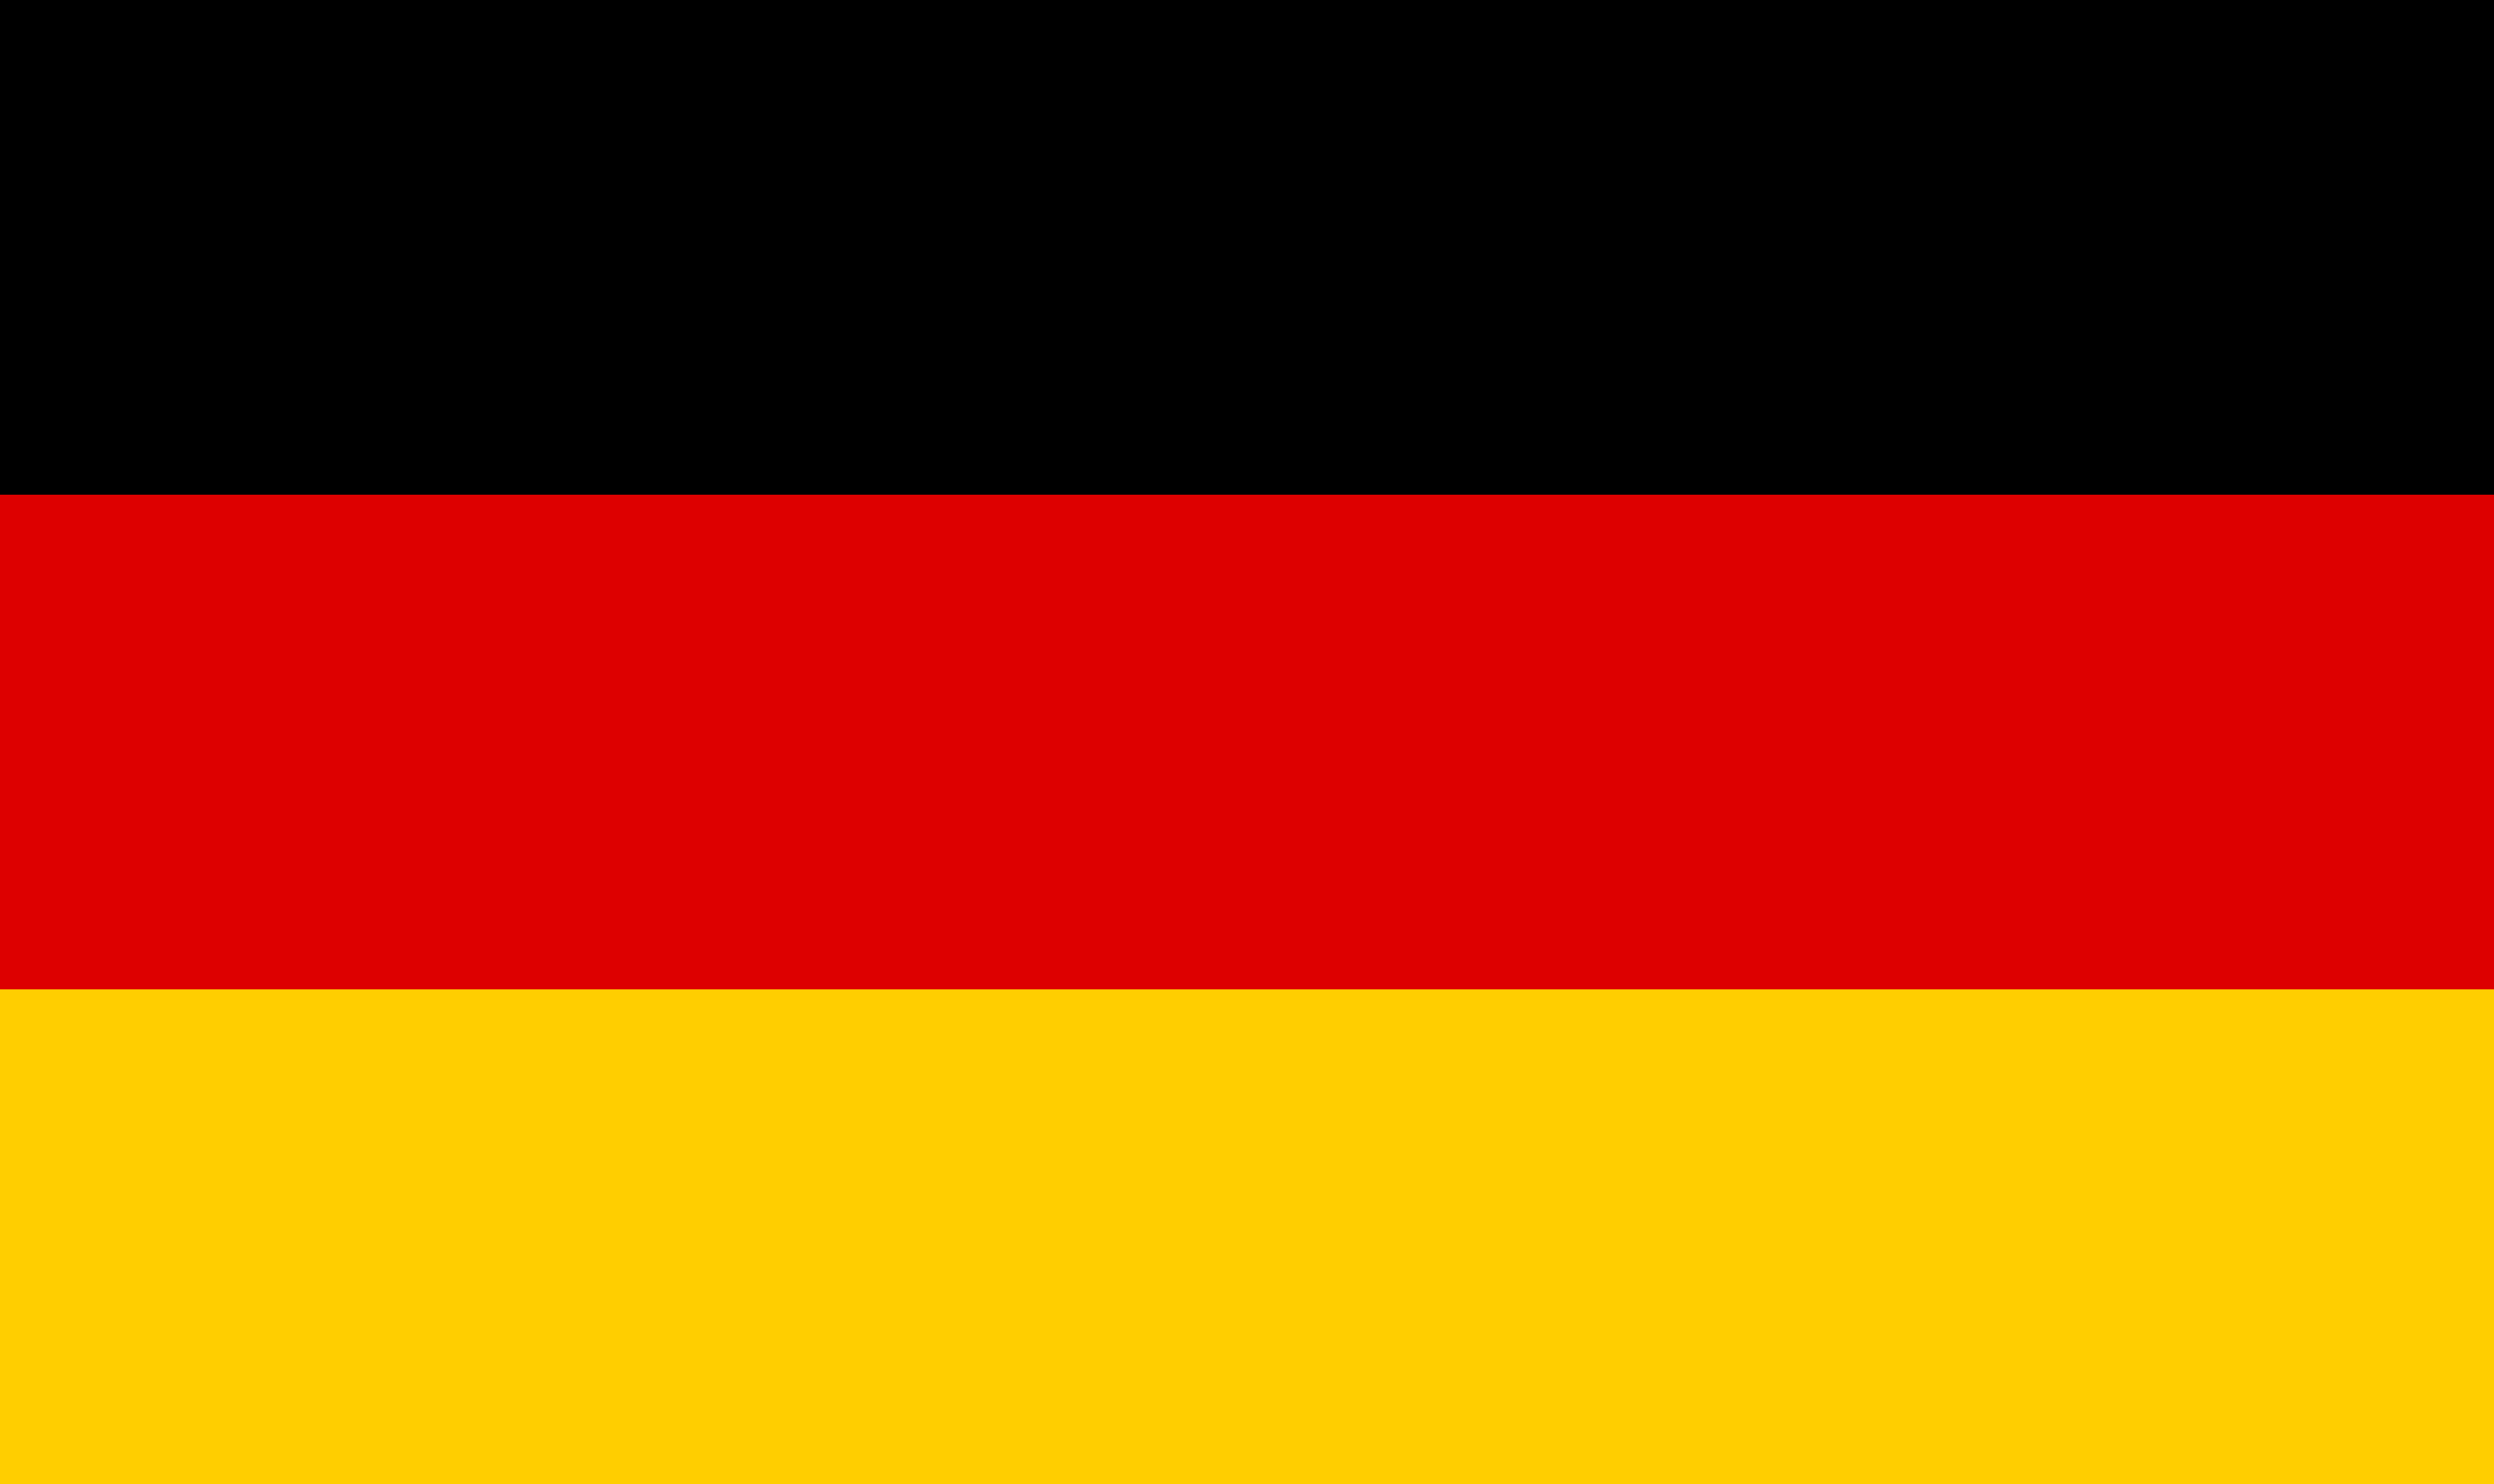
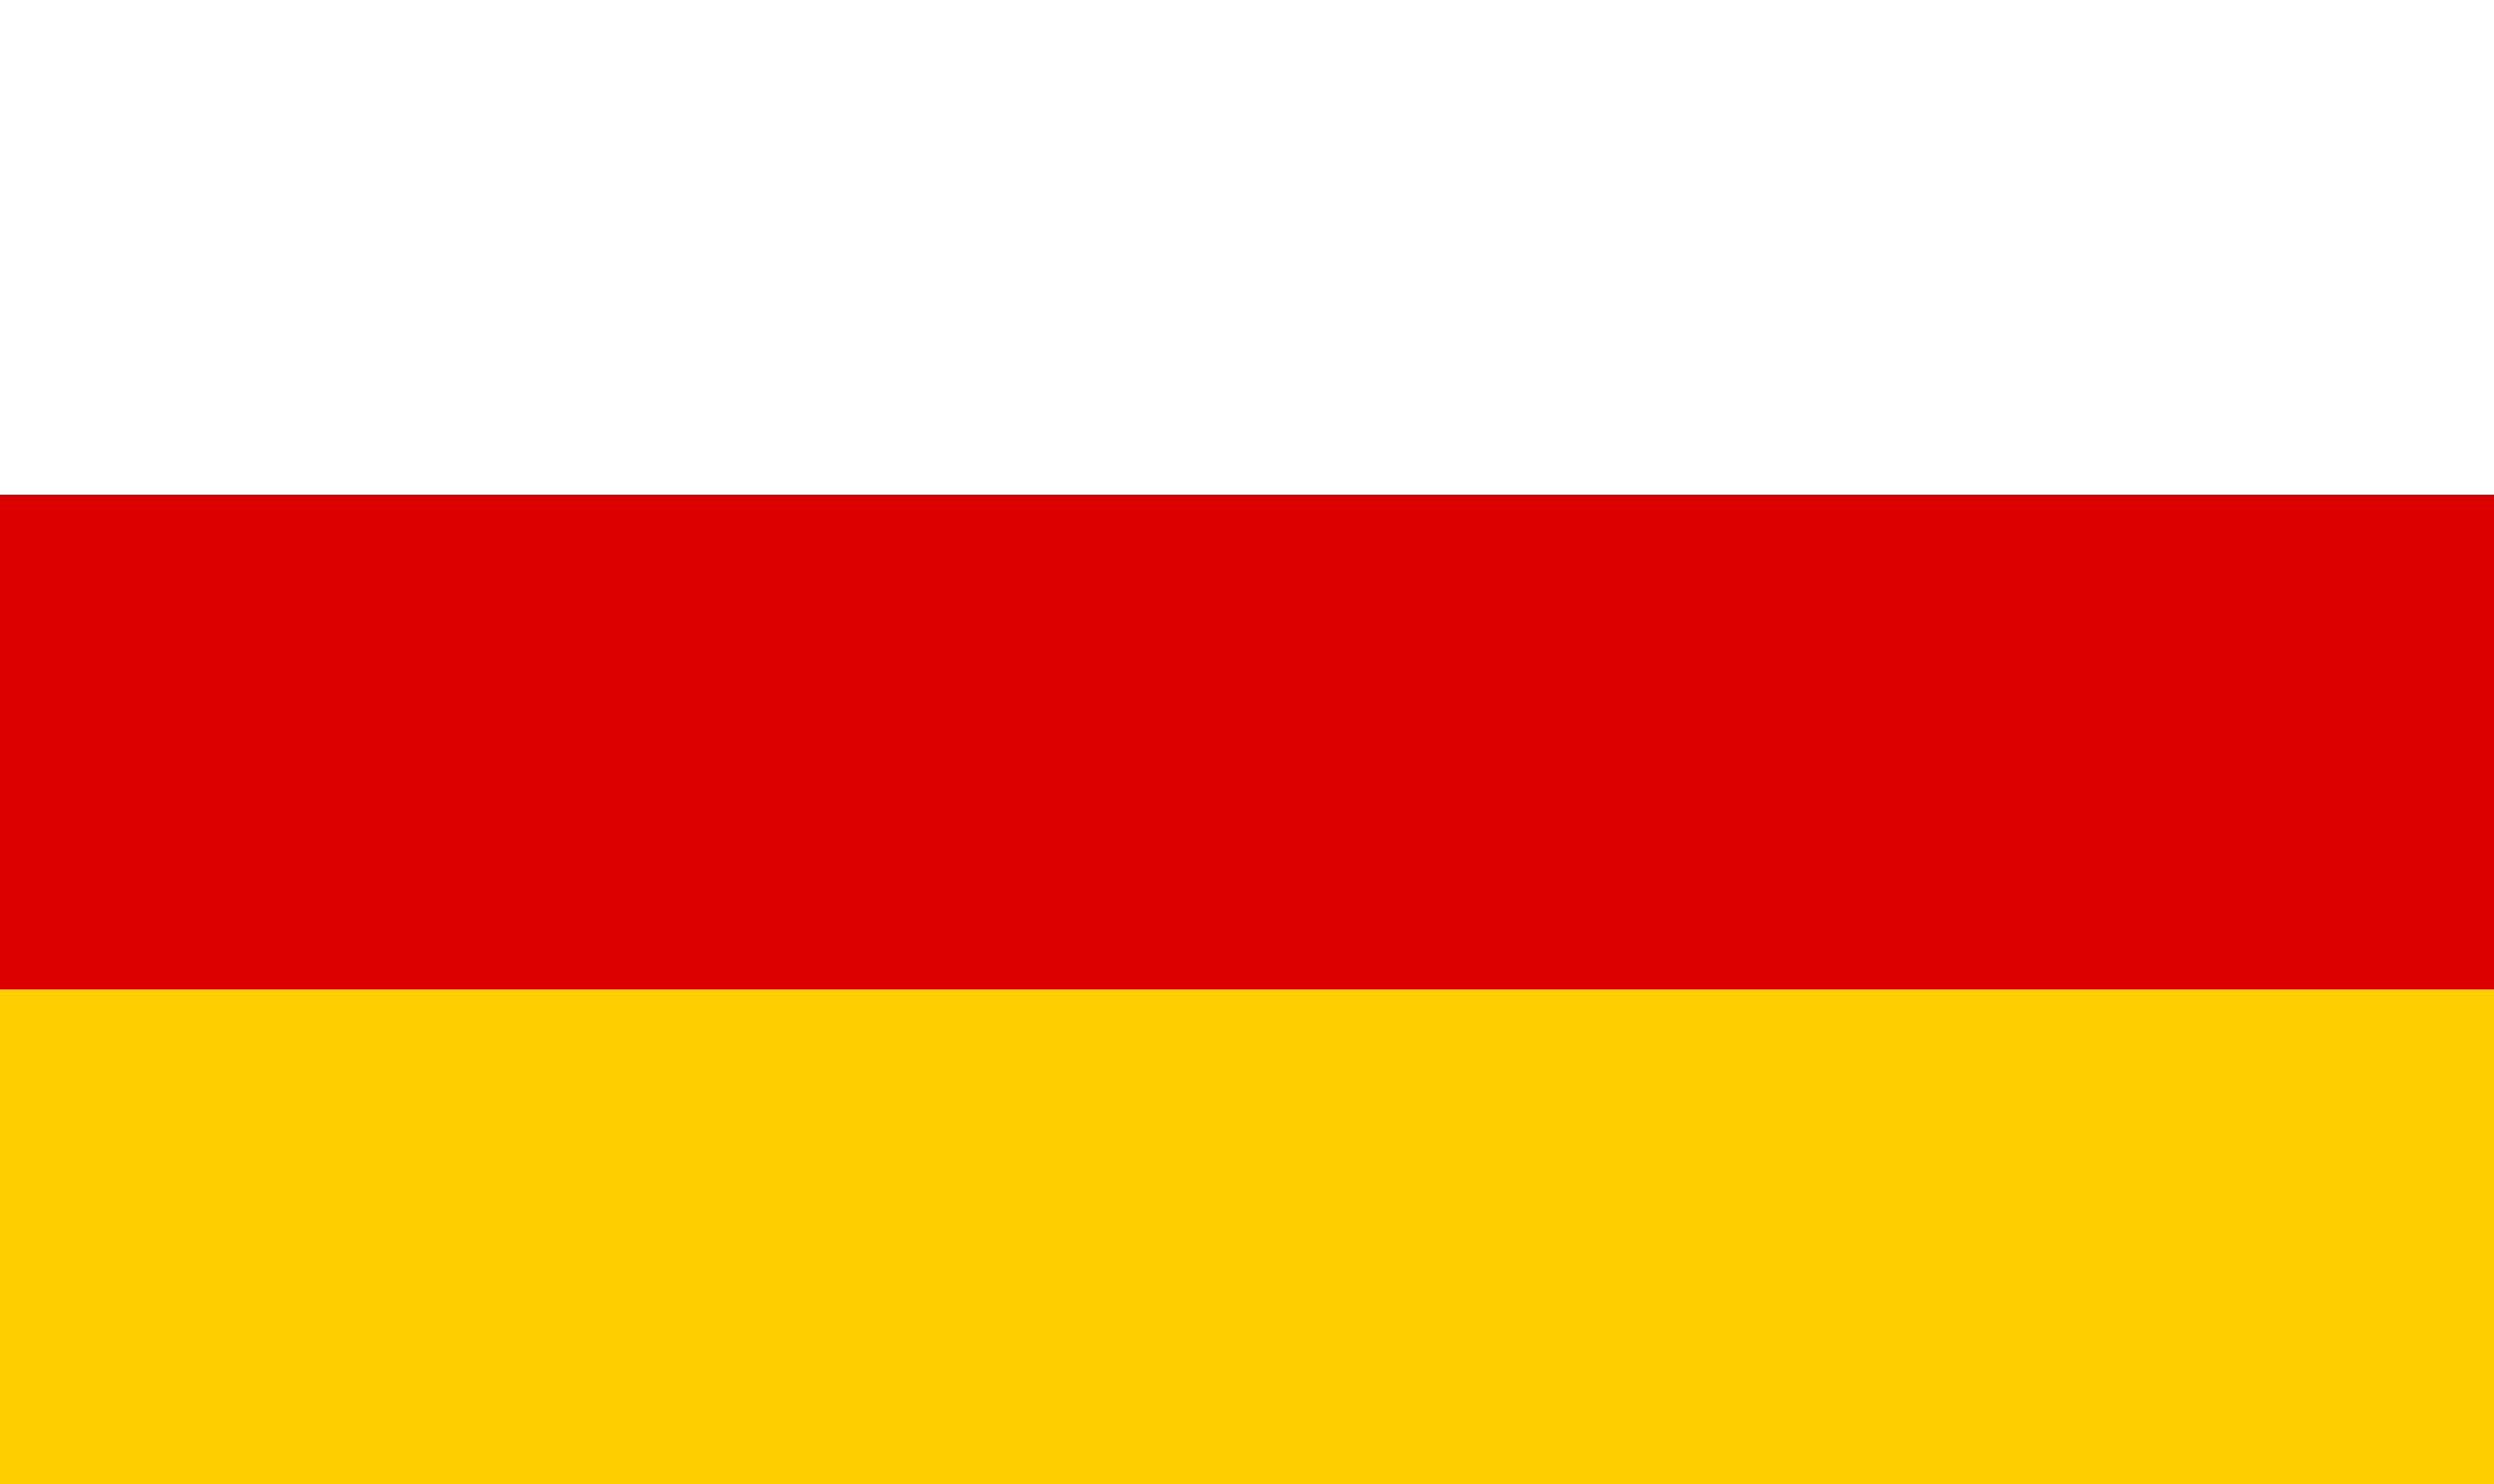
<svg xmlns="http://www.w3.org/2000/svg" width="84" height="50" viewBox="0 0 84 50" fill="none">
  <g clip-path="url(#clip0_112_28908)">
-     <path d="M84 0H0V50H84V0Z" fill="black" />
    <path d="M84 16.667H0V50H84V16.667Z" fill="#DD0000" />
-     <path d="M84 33.333H0V50H84V33.333Z" fill="#FFCE00" />
+     <path d="M84 33.333H0V50H84Z" fill="#FFCE00" />
  </g>
  <defs>
    <clipPath id="clip0_112_28908">
      <rect width="84" height="50" fill="white" />
    </clipPath>
  </defs>
</svg>